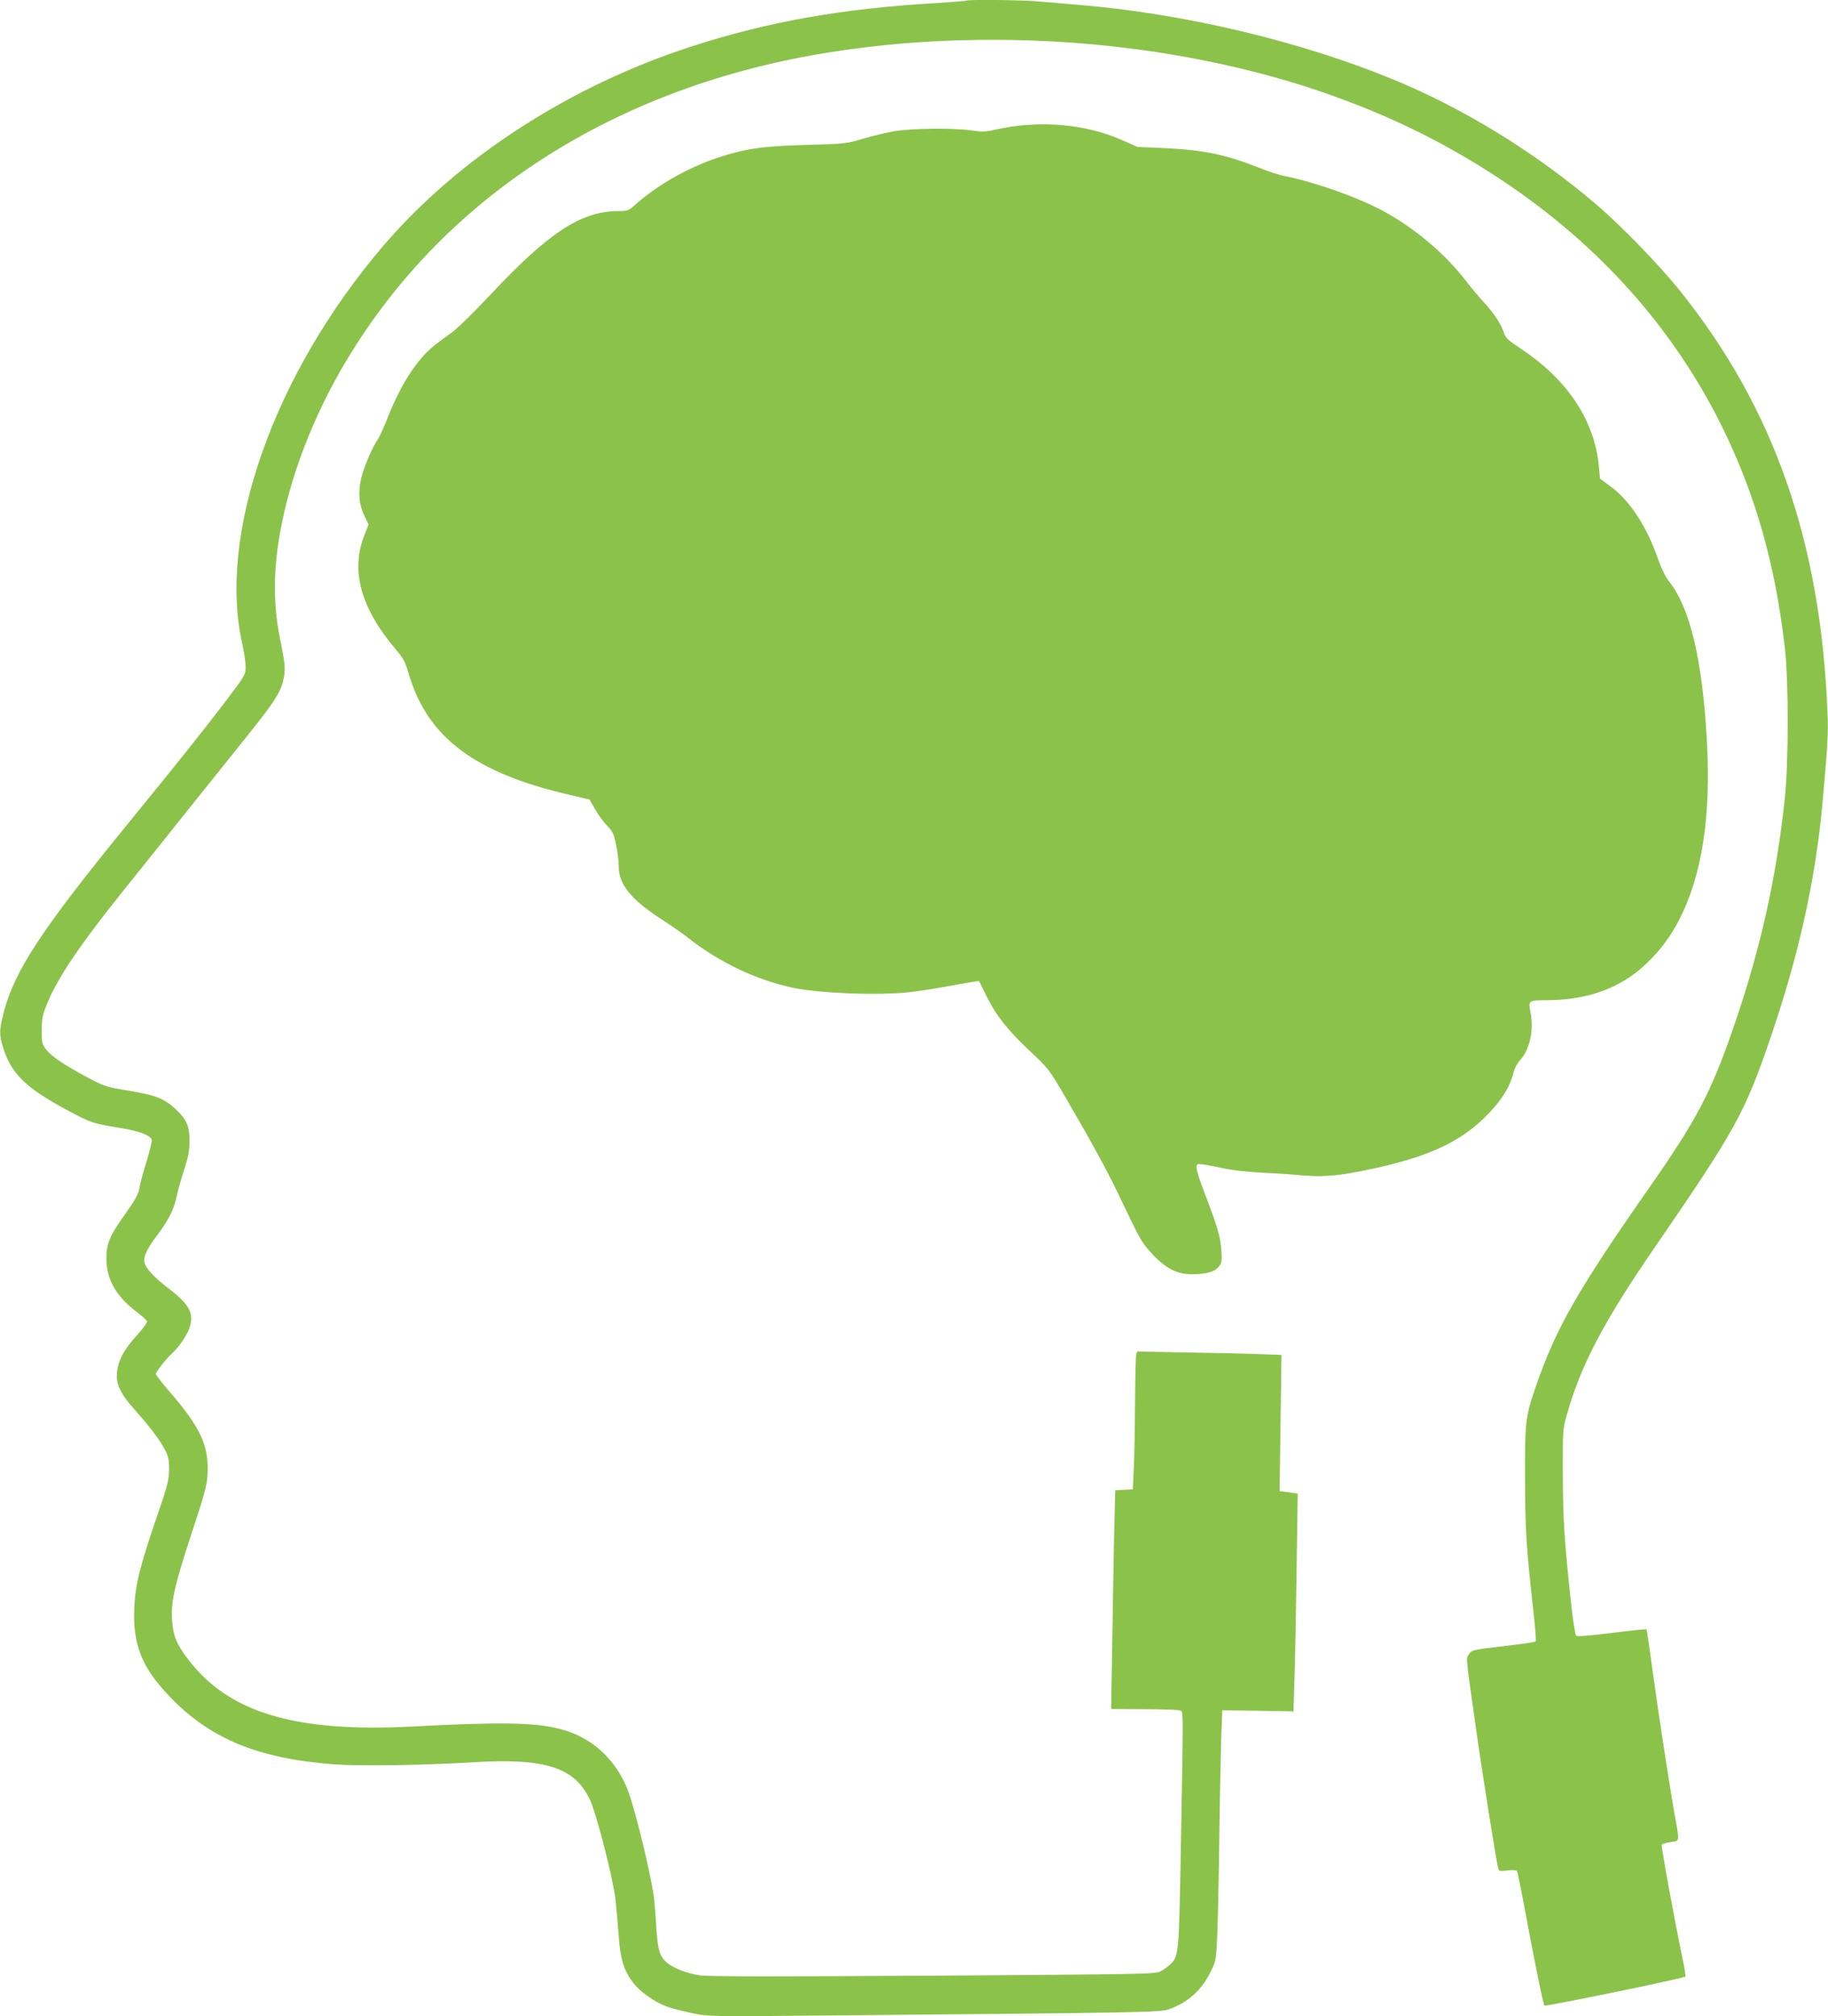
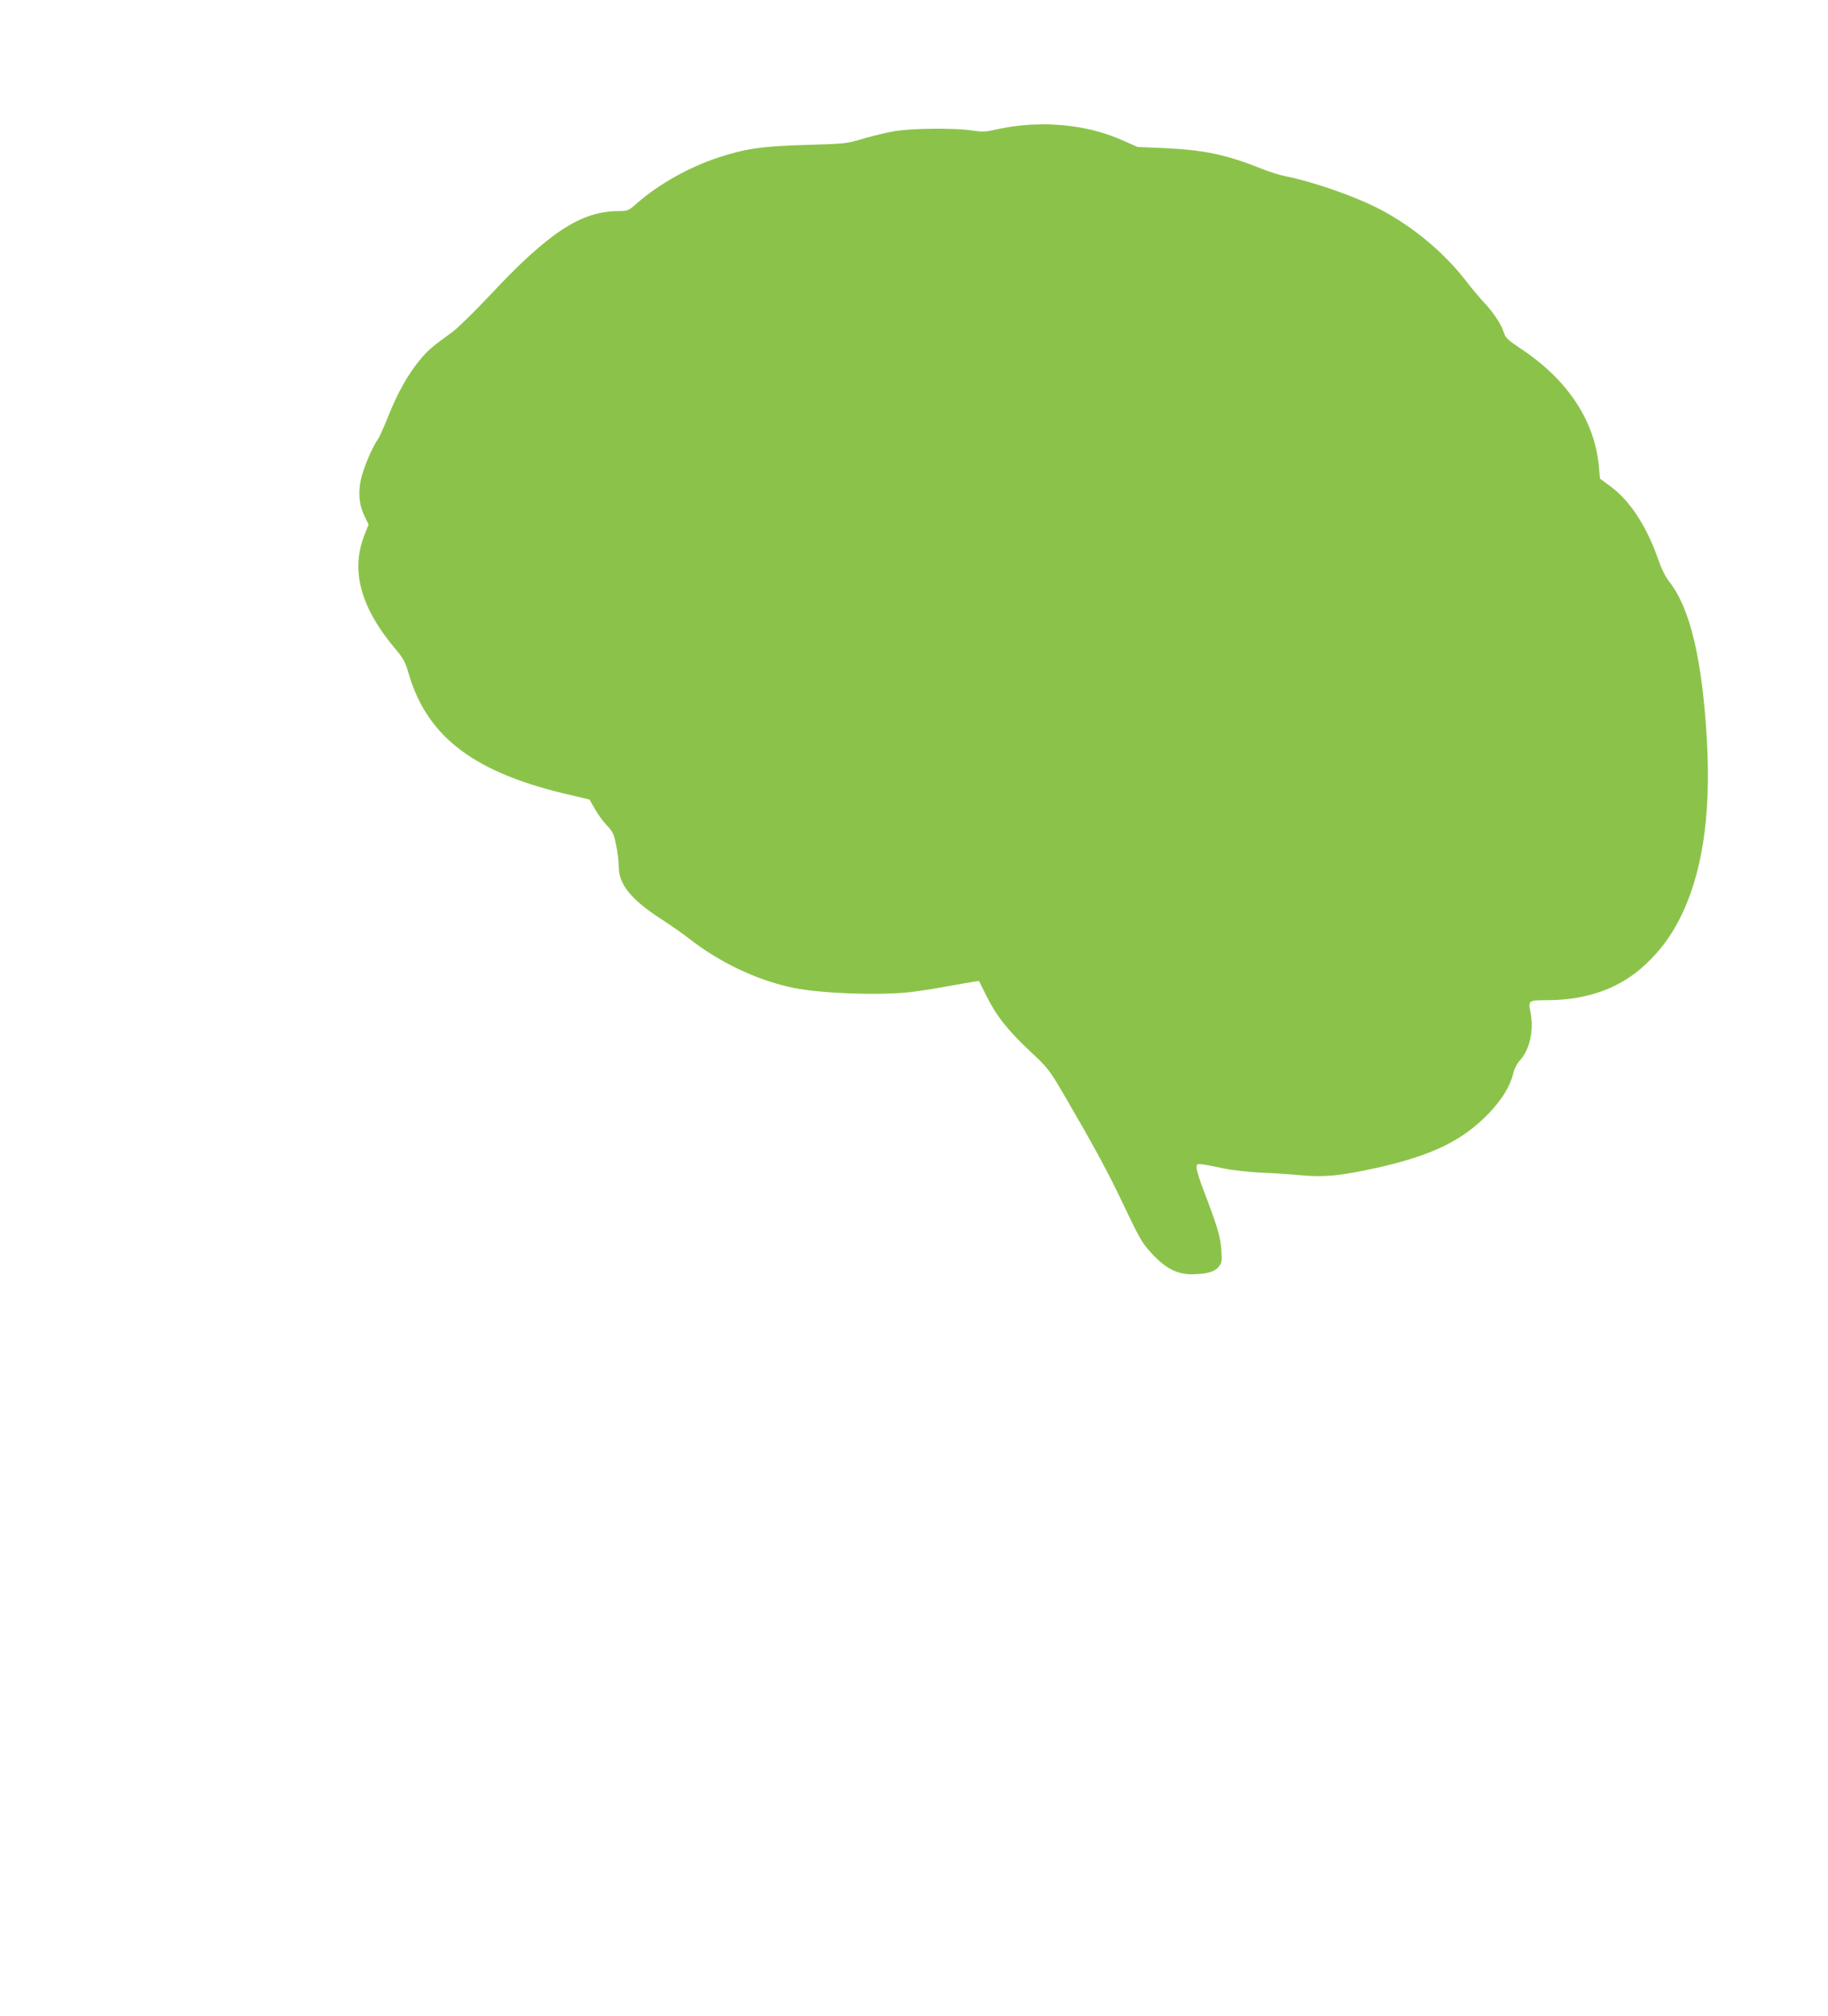
<svg xmlns="http://www.w3.org/2000/svg" version="1.0" width="1161pt" height="1280pt" viewBox="0 0 1161 1280" preserveAspectRatio="xMidYMid meet">
  <g transform="translate(0,1280) scale(0.1,-0.1)" fill="#8bc34a" stroke="none">
-     <path d="M6139 12796 c-2 -2 -92 -9 -199 -16 -590 -34 -1061 -118 -1539 -272 -778 -250 -1489 -710 -1967 -1269 -696 -814 -1057 -1838 -893 -2537 10 -46 19 -107 19 -135 0 -49 -3 -55 -117 -206 -132 -174 -302 -388 -623 -781 -552 -676 -725 -938 -795 -1202 -29 -115 -31 -141 -9 -216 51 -175 142 -266 411 -410 151 -81 163 -85 331 -112 124 -20 194 -46 206 -75 3 -8 -12 -70 -33 -138 -21 -67 -42 -143 -45 -169 -6 -36 -24 -71 -85 -157 -107 -150 -126 -195 -125 -296 1 -128 61 -233 187 -330 36 -27 68 -56 71 -63 3 -7 -26 -47 -64 -89 -82 -89 -119 -159 -127 -236 -8 -74 23 -138 117 -242 92 -104 156 -187 188 -250 22 -41 26 -63 26 -125 -1 -67 -9 -100 -78 -300 -109 -319 -136 -429 -143 -575 -10 -235 45 -377 221 -562 257 -271 562 -397 1045 -434 159 -12 572 -6 870 12 470 30 659 -29 757 -235 42 -88 148 -501 163 -636 6 -52 15 -154 20 -225 11 -153 32 -223 90 -300 45 -59 135 -124 216 -154 30 -11 103 -30 162 -42 107 -22 112 -22 918 -14 1943 17 2056 19 2110 39 119 43 206 120 262 234 36 72 37 75 44 235 4 89 10 362 13 607 3 245 9 530 12 634 l7 188 226 -3 226 -4 6 190 c4 105 10 416 14 692 l7 501 -58 8 -57 7 6 432 6 433 -172 6 c-95 3 -301 8 -458 10 l-287 6 -6 -23 c-3 -12 -6 -148 -7 -302 -1 -154 -4 -341 -8 -415 l-6 -135 -56 -3 -56 -3 -7 -287 c-3 -158 -9 -470 -12 -694 l-7 -408 209 -1 c115 0 218 -4 228 -8 23 -9 22 41 5 -916 -11 -628 -13 -647 -67 -697 -15 -14 -43 -34 -62 -44 -33 -17 -115 -18 -1440 -27 -1012 -6 -1427 -6 -1484 2 -84 12 -175 48 -214 84 -43 40 -53 74 -63 211 -4 72 -11 156 -14 186 -17 149 -126 596 -173 709 -81 193 -231 325 -427 375 -159 41 -382 44 -935 15 -744 -39 -1166 87 -1423 424 -76 98 -98 153 -104 251 -8 119 16 222 124 551 82 248 97 302 101 374 10 179 -43 297 -237 521 -50 58 -91 110 -91 117 0 13 66 98 105 133 46 42 96 118 111 167 27 88 -8 148 -143 249 -83 63 -139 124 -145 159 -8 38 14 84 82 175 74 99 106 164 124 252 7 34 28 108 46 163 26 79 33 117 34 180 0 95 -19 139 -87 202 -78 72 -129 91 -326 123 -113 19 -133 25 -230 77 -154 82 -234 136 -267 179 -27 35 -29 44 -29 123 1 74 5 98 34 168 67 165 208 374 488 723 104 129 308 384 453 566 146 182 306 381 355 443 139 174 182 240 200 306 21 81 19 104 -16 278 -59 286 -39 583 62 944 66 237 174 495 301 723 607 1088 1701 1818 3073 2049 1045 176 2224 86 3187 -245 420 -145 781 -322 1138 -559 618 -411 1092 -943 1400 -1570 212 -432 337 -876 397 -1407 23 -211 23 -719 -1 -943 -53 -505 -154 -957 -322 -1445 -146 -426 -235 -595 -546 -1040 -446 -638 -585 -881 -711 -1245 -69 -199 -72 -224 -71 -585 0 -329 8 -450 54 -859 11 -96 17 -178 13 -182 -5 -4 -89 -17 -188 -28 -218 -26 -216 -25 -236 -54 -19 -26 -20 -9 42 -447 39 -283 134 -878 145 -914 5 -16 13 -17 59 -11 33 4 55 2 60 -4 3 -6 22 -95 41 -198 60 -326 125 -648 133 -656 7 -7 884 173 895 184 3 3 -5 57 -19 120 -49 234 -136 709 -131 718 4 5 29 12 56 16 59 8 57 1 31 147 -31 168 -108 669 -146 947 -18 139 -36 255 -38 257 -2 2 -101 -8 -220 -23 -143 -18 -220 -24 -227 -17 -5 5 -19 91 -30 189 -45 419 -53 541 -54 830 -1 285 -1 292 26 385 87 309 231 585 547 1045 526 765 583 869 747 1350 178 521 283 992 328 1475 33 361 39 451 33 585 -43 1085 -340 1933 -934 2675 -131 164 -375 416 -537 554 -382 326 -840 608 -1286 791 -598 246 -1339 421 -2010 475 -74 6 -179 15 -233 20 -96 10 -460 14 -468 6z" />
    <path d="M6446 11999 c-38 -5 -98 -16 -133 -24 -52 -12 -77 -13 -141 -3 -113 16 -379 14 -492 -5 -52 -9 -142 -31 -200 -48 -102 -31 -112 -32 -360 -39 -280 -8 -384 -23 -561 -81 -184 -61 -376 -169 -512 -288 -56 -50 -60 -51 -120 -51 -236 -1 -442 -135 -813 -532 -97 -103 -204 -208 -237 -233 -133 -96 -161 -120 -211 -181 -75 -91 -140 -207 -198 -351 -27 -70 -59 -140 -70 -155 -34 -48 -87 -174 -104 -245 -21 -88 -14 -168 21 -239 l26 -54 -26 -66 c-90 -226 -25 -464 202 -731 45 -53 58 -78 78 -148 119 -408 422 -635 1035 -774 l114 -27 34 -59 c18 -33 52 -80 76 -105 38 -39 45 -55 59 -125 10 -44 17 -106 17 -138 0 -112 79 -209 271 -333 57 -37 131 -88 164 -114 201 -159 439 -272 671 -321 173 -36 544 -50 742 -28 53 6 158 22 232 36 74 13 151 27 172 30 l36 5 46 -93 c64 -128 133 -216 275 -350 120 -112 124 -117 230 -299 163 -279 262 -461 336 -615 139 -292 145 -302 211 -374 86 -93 160 -131 253 -131 92 1 142 14 170 46 21 26 23 34 18 108 -5 83 -24 147 -116 388 -23 59 -41 119 -41 134 0 26 2 26 43 21 23 -3 84 -15 135 -26 53 -11 154 -22 235 -26 78 -3 194 -11 258 -17 141 -13 246 -2 470 47 354 79 549 174 715 347 84 88 135 171 155 253 6 28 24 63 40 80 64 68 92 192 70 306 -16 77 -14 79 101 79 259 0 469 76 630 228 91 86 155 171 212 281 146 282 204 658 177 1139 -29 514 -106 840 -239 1009 -24 30 -50 83 -71 143 -71 206 -180 373 -301 461 l-68 50 -7 77 c-27 292 -198 550 -494 747 -83 55 -99 70 -109 102 -16 52 -64 126 -126 192 -29 31 -82 94 -118 141 -133 172 -325 334 -528 443 -158 85 -430 181 -615 218 -33 6 -103 28 -155 49 -224 89 -363 118 -620 130 l-165 7 -93 41 c-200 90 -442 122 -686 91z" />
  </g>
</svg>